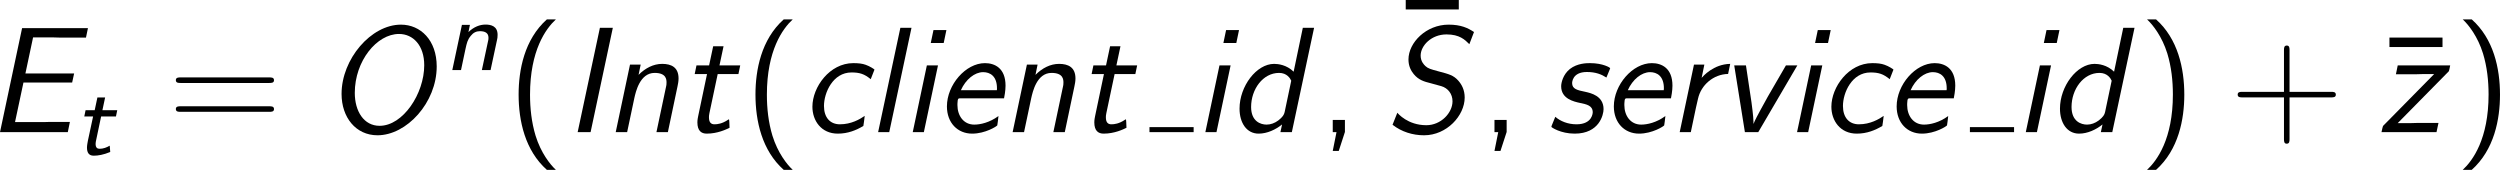
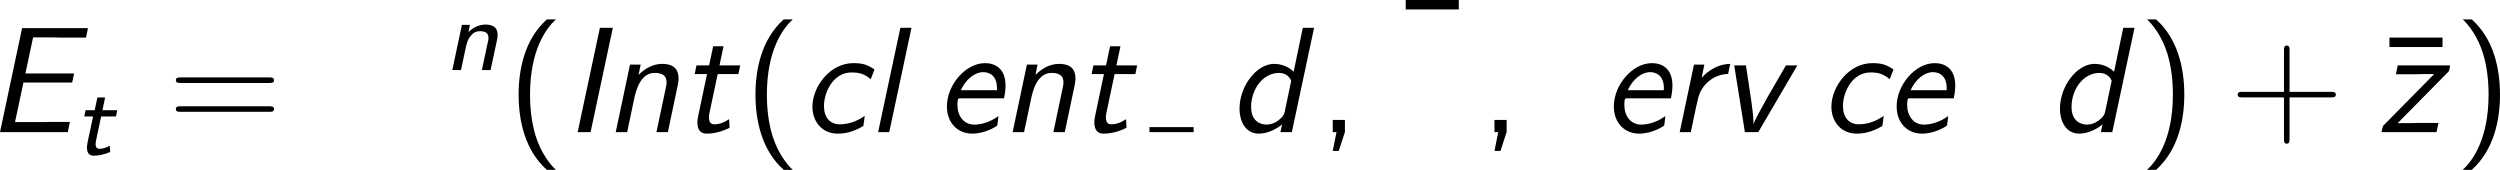
<svg xmlns="http://www.w3.org/2000/svg" xmlns:xlink="http://www.w3.org/1999/xlink" version="1.1" width="224.672pt" height="15.266pt" viewBox="-.567 -.295 224.672 15.266">
  <defs>
    <path id="g2-22" d="M5.033-6.767V-7.52H.813V-6.767H5.033Z" />
    <path id="g2-40" d="M3.18-8.966C1.387-7.364 .933-4.937 .933-2.989C.933-.885 1.447 1.459 3.18 3.001H3.897C3.431 2.57 2.702 1.638 2.283 .287C1.961-.777 1.841-1.889 1.841-2.977C1.841-6.504 3.096-8.225 3.897-8.966H3.18Z" />
    <path id="g2-41" d="M1.363 3.001C3.156 1.399 3.61-1.028 3.61-2.977C3.61-5.081 3.096-7.424 1.363-8.966H.646C1.112-8.536 1.841-7.603 2.26-6.253C2.582-5.189 2.702-4.077 2.702-2.989C2.702 .538 1.447 2.26 .646 3.001H1.363Z" />
    <path id="g2-43" d="M4.77-2.762H8.07C8.237-2.762 8.452-2.762 8.452-2.977C8.452-3.204 8.249-3.204 8.07-3.204H4.77V-6.504C4.77-6.671 4.77-6.886 4.555-6.886C4.328-6.886 4.328-6.683 4.328-6.504V-3.204H1.028C.861-3.204 .646-3.204 .646-2.989C.646-2.762 .849-2.762 1.028-2.762H4.328V.538C4.328 .705 4.328 .921 4.543 .921C4.77 .921 4.77 .717 4.77 .538V-2.762Z" />
    <path id="g2-44" d="M2.104-.012V-.968H1.136V0H1.435L1.136 1.494H1.614L2.104-.012Z" />
    <path id="g2-61" d="M8.07-3.909C8.237-3.909 8.452-3.909 8.452-4.125C8.452-4.352 8.249-4.352 8.07-4.352H1.028C.861-4.352 .646-4.352 .646-4.136C.646-3.909 .849-3.909 1.028-3.909H8.07ZM8.07-1.614C8.237-1.614 8.452-1.614 8.452-1.829C8.452-2.056 8.249-2.056 8.07-2.056H1.028C.861-2.056 .646-2.056 .646-1.841C.646-1.614 .849-1.614 1.028-1.614H8.07Z" />
    <path id="g1-69" d="M2.941-3.945H6.814L6.97-4.663H3.096L3.706-7.532H5.332C5.475-7.532 5.619-7.52 5.762-7.52H7.914L8.07-8.273H2.833L1.076 0H6.468L6.635-.813H5.081C4.937-.813 4.794-.801 4.651-.801H2.271L2.941-3.945Z" />
    <path id="g1-73" d="M3.873-8.297H2.845L1.076 0H2.104L3.873-8.297Z" />
-     <path id="g1-79" d="M8.966-5.224C8.966-7.305 7.687-8.548 6.121-8.548C3.742-8.548 1.399-5.81 1.399-3.037C1.399-1.172 2.534 .251 4.256 .251C6.575 .251 8.966-2.343 8.966-5.224ZM4.423-.502C3.18-.502 2.451-1.65 2.451-3.12C2.451-5.667 4.208-7.807 5.966-7.807C7.089-7.807 7.974-6.898 7.974-5.32C7.974-3.061 6.288-.502 4.423-.502Z" />
-     <path id="g1-83" d="M7.125-7.962C6.635-8.285 6.085-8.548 5.105-8.548C3.324-8.548 1.913-7.125 1.913-5.774C1.913-5.248 2.116-4.878 2.331-4.615C2.726-4.136 3.168-4.017 3.694-3.885C3.802-3.85 4.423-3.682 4.519-3.658C5.057-3.503 5.416-3.037 5.416-2.451C5.416-1.542 4.507-.55 3.335-.55C1.853-.55 1.076-1.482 1.028-1.542L.646-.586C1.363-.024 2.248 .251 3.156 .251C4.961 .251 6.384-1.315 6.384-2.75C6.384-3.347 6.157-3.778 5.87-4.101C5.499-4.519 5.129-4.615 4.316-4.83C3.694-4.997 3.467-5.057 3.252-5.26C3.156-5.356 2.881-5.619 2.881-6.085C2.881-6.874 3.73-7.771 4.937-7.771C5.978-7.771 6.396-7.352 6.755-6.994L7.125-7.962Z" />
    <path id="g1-99" d="M5.846-4.973C5.846-4.997 5.464-5.248 5.141-5.356C4.878-5.452 4.567-5.487 4.16-5.487C2.283-5.487 .909-3.587 .909-2.02C.909-.909 1.614 .12 2.929 .12C3.742 .12 4.4-.155 4.961-.49C5.009-.777 5.009-.801 5.069-1.291C4.686-1.028 4.005-.622 3.096-.622C2.319-.622 1.829-1.16 1.829-2.08C1.829-3.144 2.546-4.746 4.017-4.746C4.663-4.746 5.045-4.627 5.547-4.208L5.846-4.973Z" />
    <path id="g1-100" d="M6.826-8.297H5.93L5.2-4.806C4.639-5.356 3.957-5.428 3.646-5.428C2.248-5.428 .897-3.658 .897-1.865C.897-.741 1.459 .12 2.415 .12C3.096 .12 3.778-.203 4.28-.61L4.148 0H5.057L6.826-8.297ZM4.483-1.59C4.435-1.387 4.34-1.207 3.969-.921C3.694-.717 3.371-.598 3.049-.598C2.582-.598 1.817-.849 1.817-1.997C1.817-3.419 2.762-4.71 4.041-4.71C4.663-4.71 4.926-4.28 5.009-4.089L4.483-1.59Z" />
    <path id="g1-101" d="M5.44-2.69C5.464-2.798 5.559-3.288 5.559-3.694C5.559-5.093 4.698-5.487 3.921-5.487C2.391-5.487 .897-3.766 .897-2.044C.897-.741 1.745 .12 2.905 .12C3.957 .12 4.866-.466 4.902-.538C4.914-.586 4.973-1.028 4.997-1.279C4.28-.753 3.551-.598 3.072-.598C2.224-.598 1.733-1.303 1.733-2.152C1.733-2.224 1.733-2.343 1.757-2.534C1.793-2.678 1.805-2.69 2.008-2.69H5.44ZM2.008-3.335C2.391-4.196 3.108-4.77 3.778-4.77C4.328-4.77 4.878-4.459 4.878-3.479C4.878-3.419 4.878-3.383 4.866-3.335H2.008Z" />
-     <path id="g1-105" d="M3.61-8.118H2.582L2.367-7.089H3.395L3.61-8.118ZM.933 0H1.817L2.941-5.308H2.056L.933 0Z" />
-     <path id="g1-108" d="M3.587-8.297H2.702L.933 0H1.817L3.587-8.297Z" />
+     <path id="g1-108" d="M3.587-8.297H2.702L.933 0H1.817L3.587-8.297" />
    <path id="g1-110" d="M5.834-3.634C5.87-3.814 5.918-4.029 5.918-4.268C5.918-5.165 5.332-5.428 4.615-5.428C3.921-5.428 3.276-5.093 2.738-4.555L2.905-5.368H2.056L.921 0H1.829L2.403-2.714C2.511-3.18 2.833-4.71 4.017-4.71C4.961-4.71 4.961-4.16 4.961-3.933C4.961-3.79 4.949-3.706 4.926-3.622L4.16 0H5.069L5.834-3.634Z" />
    <path id="g1-114" d="M4.949-5.428C3.61-5.404 2.786-4.435 2.678-4.316L2.893-5.368H2.068L.933 0H1.817L2.224-1.937L2.391-2.666C2.63-3.742 3.61-4.603 4.782-4.627L4.949-5.428Z" />
-     <path id="g1-115" d="M5.045-4.949C5.057-4.985 5.093-5.057 5.093-5.093C5.093-5.117 4.543-5.487 3.491-5.487C3.24-5.487 2.487-5.487 1.889-5.021C1.339-4.579 1.196-3.921 1.196-3.646C1.196-2.642 2.212-2.427 2.702-2.319C3.216-2.212 3.706-2.116 3.706-1.578C3.706-1.566 3.706-.622 2.415-.622C1.722-.622 1.124-.873 .729-1.219L.466-.574C.454-.538 .418-.466 .418-.418C.418-.383 1.148 .12 2.271 .12C4.232 .12 4.567-1.387 4.567-1.829C4.567-2.893 3.539-3.108 3.12-3.204C2.475-3.335 2.068-3.431 2.068-3.897C2.068-3.933 2.068-4.782 3.24-4.782C3.945-4.782 4.411-4.591 4.794-4.34L5.045-4.949Z" />
    <path id="g1-116" d="M3.025-4.615H4.674L4.818-5.308H3.168L3.491-6.826H2.666L2.343-5.308H1.339L1.196-4.615H2.176L1.482-1.315C1.459-1.196 1.411-.992 1.411-.777C1.411-.108 1.722 .12 2.152 .12C3.013 .12 3.706-.215 3.969-.347C3.957-.705 3.945-1.016 3.921-1.016C3.909-1.016 3.897-1.016 3.826-.968C3.383-.669 3.001-.622 2.774-.622C2.523-.622 2.331-.741 2.331-1.172C2.331-1.255 2.331-1.339 2.367-1.506L3.025-4.615Z" />
    <path id="g1-118" d="M6.312-5.308H5.404L3.969-2.833C3.802-2.546 3.575-2.128 3.383-1.769C3.24-1.506 2.917-.909 2.833-.669H2.821V-.825C2.821-1.219 2.678-2.271 2.666-2.355L2.224-5.308H1.291L2.14 0H3.204L6.312-5.308Z" />
    <path id="g1-122" d="M5.679-4.842C5.703-4.89 5.738-5.057 5.786-5.308H1.614L1.47-4.603H3.108C3.252-4.603 3.395-4.615 3.539-4.615H4.507L.538-.586C.43-.49 .43-.466 .395-.323C.371-.239 .347-.096 .323 0H4.698L4.854-.729H3.12C2.977-.729 2.833-.717 2.69-.717H1.614L5.679-4.842Z" />
    <path id="g0-110" d="M4.216-2.383C4.248-2.519 4.264-2.606 4.264-2.805C4.264-3.491 3.746-3.618 3.308-3.618C2.853-3.618 2.375-3.435 1.945-3.021L2.064-3.595H1.427L.662 0H1.355L1.706-1.658C1.817-2.152 1.865-2.399 2.128-2.718C2.327-2.973 2.566-3.092 2.853-3.092C3.26-3.092 3.539-2.957 3.539-2.574C3.539-2.455 3.531-2.431 3.523-2.383L3.013 0H3.706L4.216-2.383Z" />
    <path id="g0-116" d="M2.144-3.037H3.324L3.427-3.539H2.248L2.463-4.551H1.849L1.634-3.539H.909L.805-3.037H1.506L1.092-1.108C1.068-.972 1.02-.741 1.02-.566C1.02-.183 1.156 .08 1.554 .08C1.905 .08 2.335 .008 2.869-.215L2.829-.717C2.59-.574 2.319-.47 2.024-.47C1.841-.47 1.706-.558 1.706-.861C1.706-.956 1.73-1.06 1.73-1.068L2.144-3.037Z" />
  </defs>
  <g id="page1" transform="matrix(1.13 0 0 1.13 -151.739 -79.046)">
    <use x="132.705" y="80.199" xlink:href="#g1-69" />
    <use x="139.678" y="81.993" xlink:href="#g0-116" />
    <use x="147.12" y="80.199" xlink:href="#g2-61" />
    <use x="159.546" y="80.199" xlink:href="#g1-79" />
    <use x="169.09" y="75.263" xlink:href="#g0-110" />
    <use x="174.093" y="80.199" xlink:href="#g2-40" />
    <use x="178.646" y="80.199" xlink:href="#g1-73" />
    <use x="181.828" y="80.199" xlink:href="#g1-110" />
    <use x="187.833" y="80.199" xlink:href="#g1-116" />
    <use x="192.93" y="80.199" xlink:href="#g2-40" />
    <use x="197.482" y="80.199" xlink:href="#g1-99" />
    <use x="202.685" y="80.199" xlink:href="#g1-108" />
    <use x="205.438" y="80.199" xlink:href="#g1-105" />
    <use x="208.192" y="80.199" xlink:href="#g1-101" />
    <use x="213.394" y="80.199" xlink:href="#g1-110" />
    <use x="219.4" y="80.199" xlink:href="#g1-116" />
    <rect x="225.198" y="79.801" height=".399" width="3.512" />
    <use x="228.71" y="80.199" xlink:href="#g1-105" />
    <use x="231.464" y="80.199" xlink:href="#g1-100" />
    <use x="238.638" y="80.199" xlink:href="#g2-44" />
    <use x="244.765" y="77.21" xlink:href="#g2-22" />
    <use x="243.883" y="80.199" xlink:href="#g1-83" />
    <use x="251.5" y="80.199" xlink:href="#g2-44" />
    <use x="256.744" y="80.199" xlink:href="#g1-115" />
    <use x="261.232" y="80.199" xlink:href="#g1-101" />
    <use x="266.434" y="80.199" xlink:href="#g1-114" />
    <use x="270.412" y="80.199" xlink:href="#g1-118" />
    <use x="275.767" y="80.199" xlink:href="#g1-105" />
    <use x="278.521" y="80.199" xlink:href="#g1-99" />
    <use x="283.724" y="80.199" xlink:href="#g1-101" />
-     <rect x="290.447" y="79.801" height=".399" width="3.512" />
    <use x="293.959" y="80.199" xlink:href="#g1-105" />
    <use x="296.713" y="80.199" xlink:href="#g1-100" />
    <use x="303.888" y="80.199" xlink:href="#g2-41" />
    <use x="311.097" y="80.199" xlink:href="#g2-43" />
    <use x="323" y="80.199" xlink:href="#g2-22" />
    <use x="322.858" y="80.199" xlink:href="#g1-122" />
    <use x="328.995" y="80.199" xlink:href="#g2-41" />
  </g>
</svg>